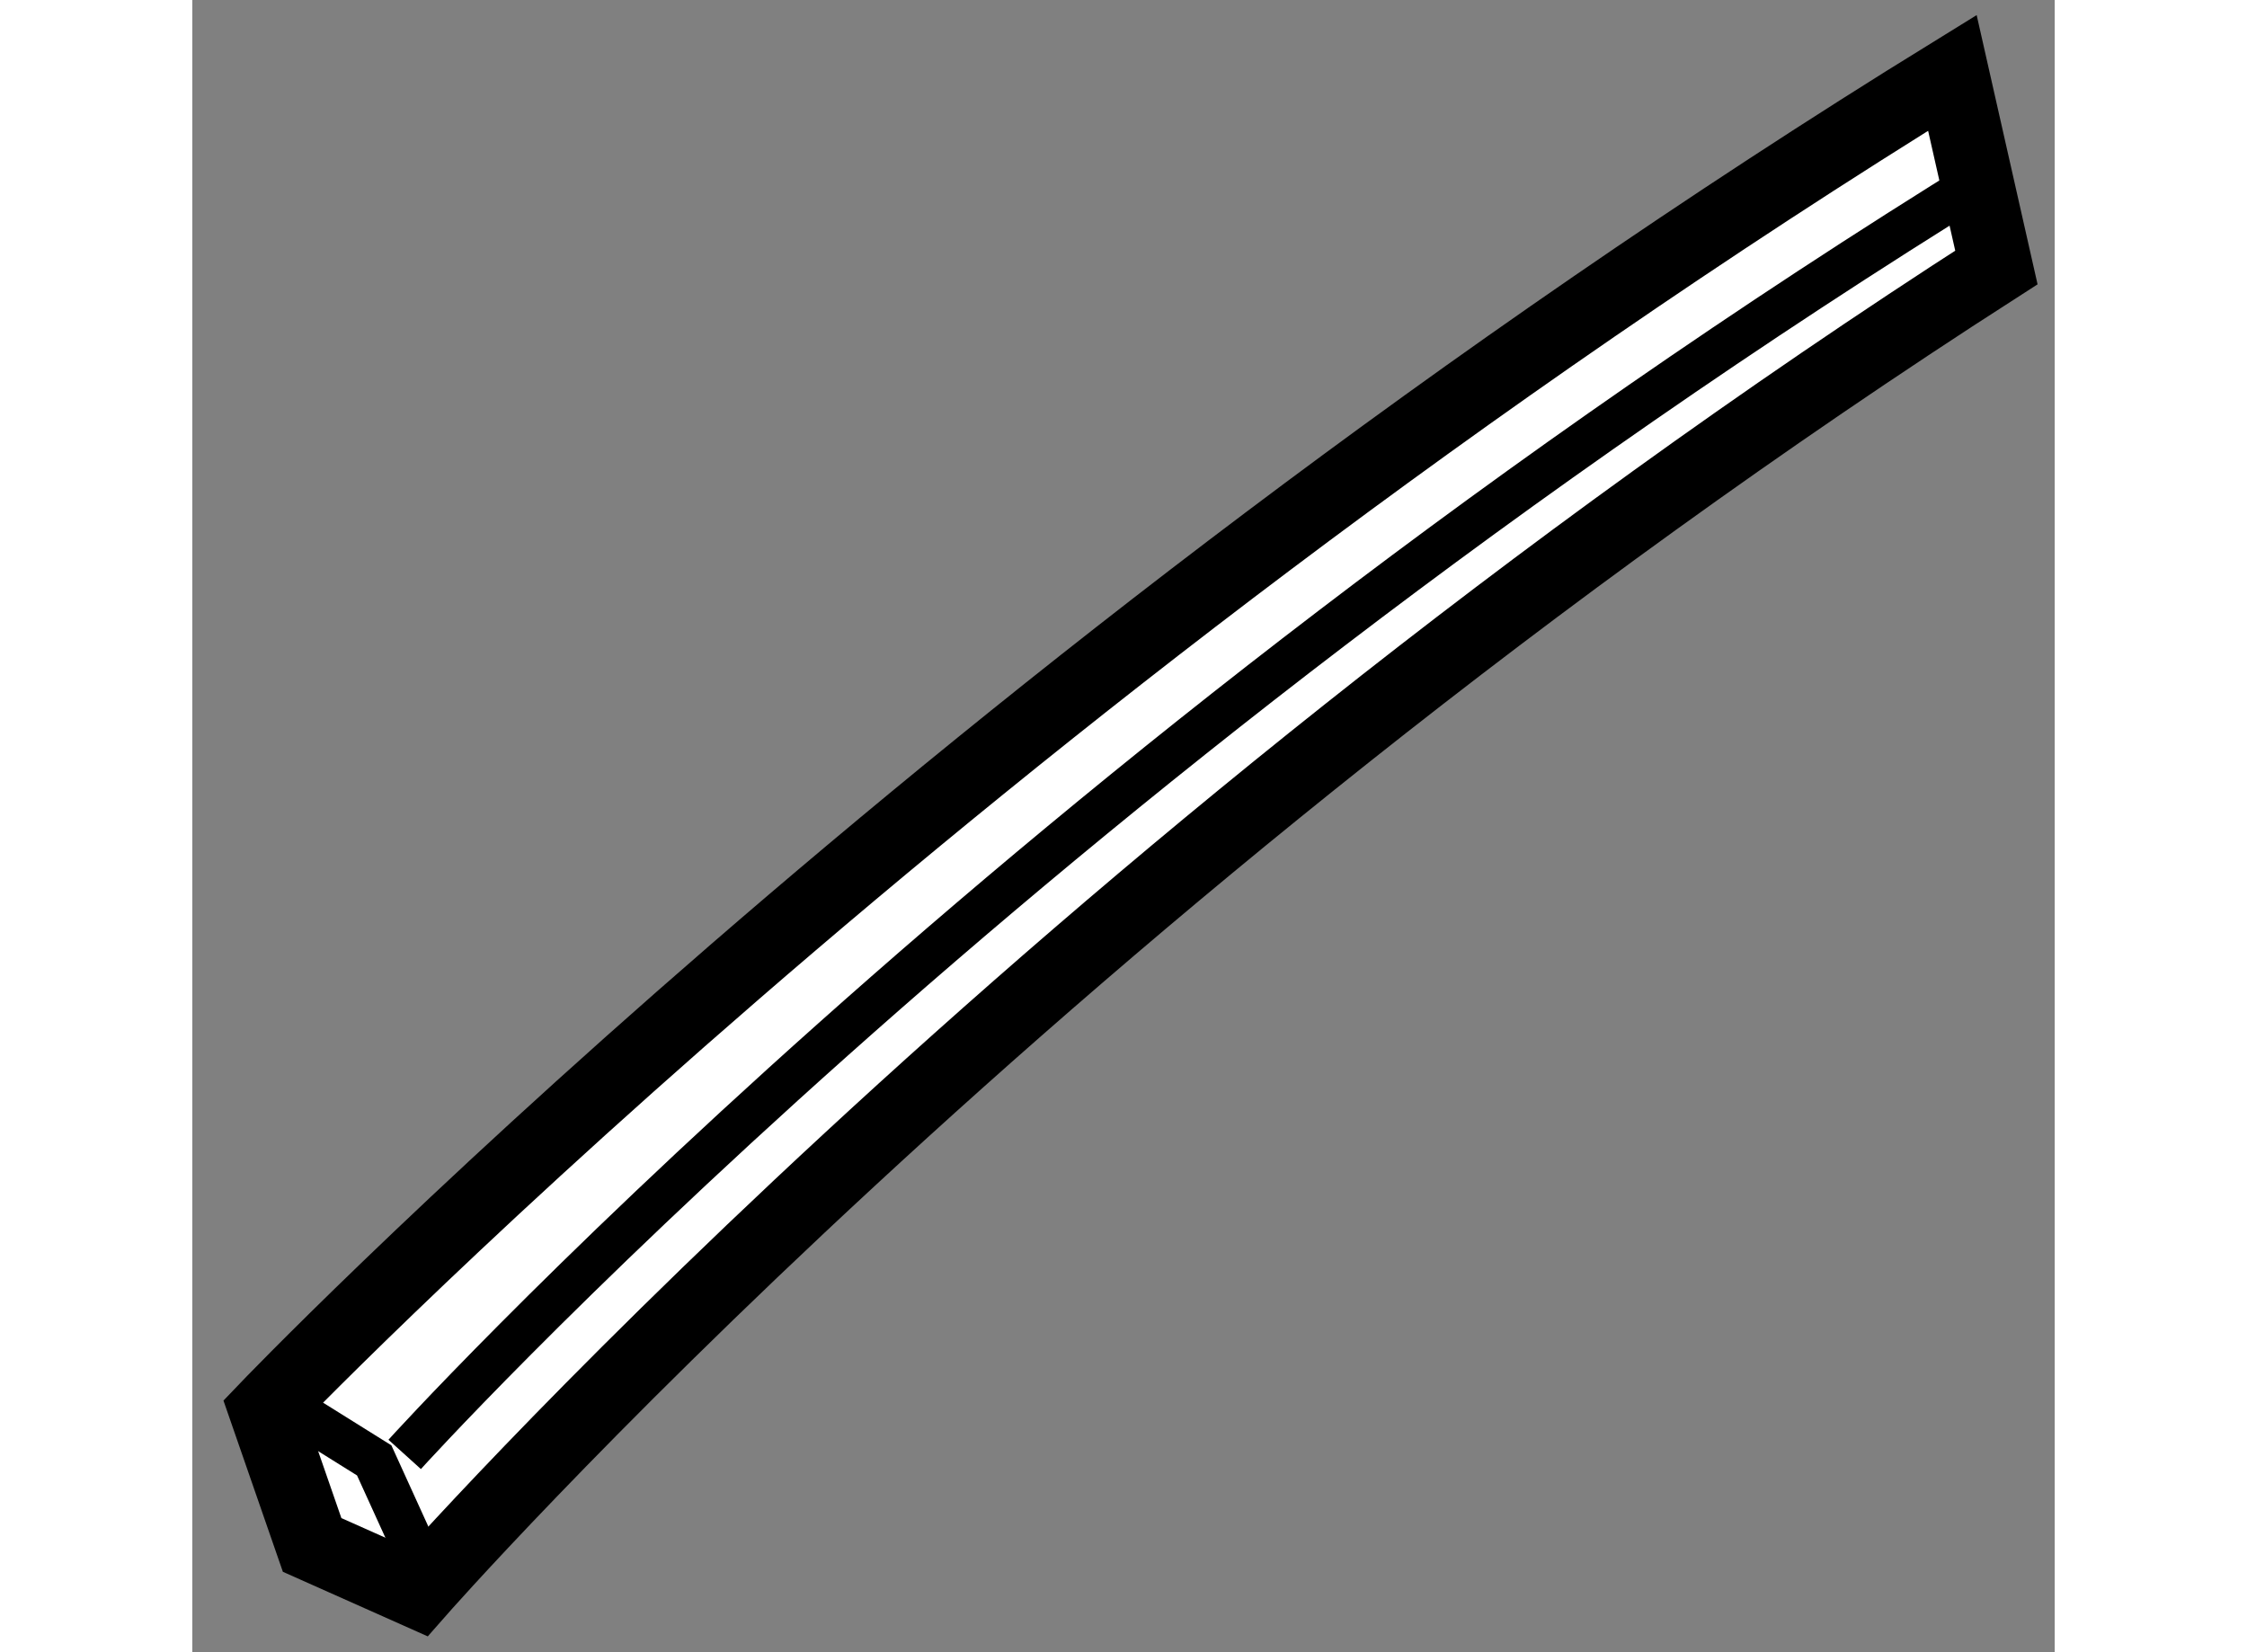
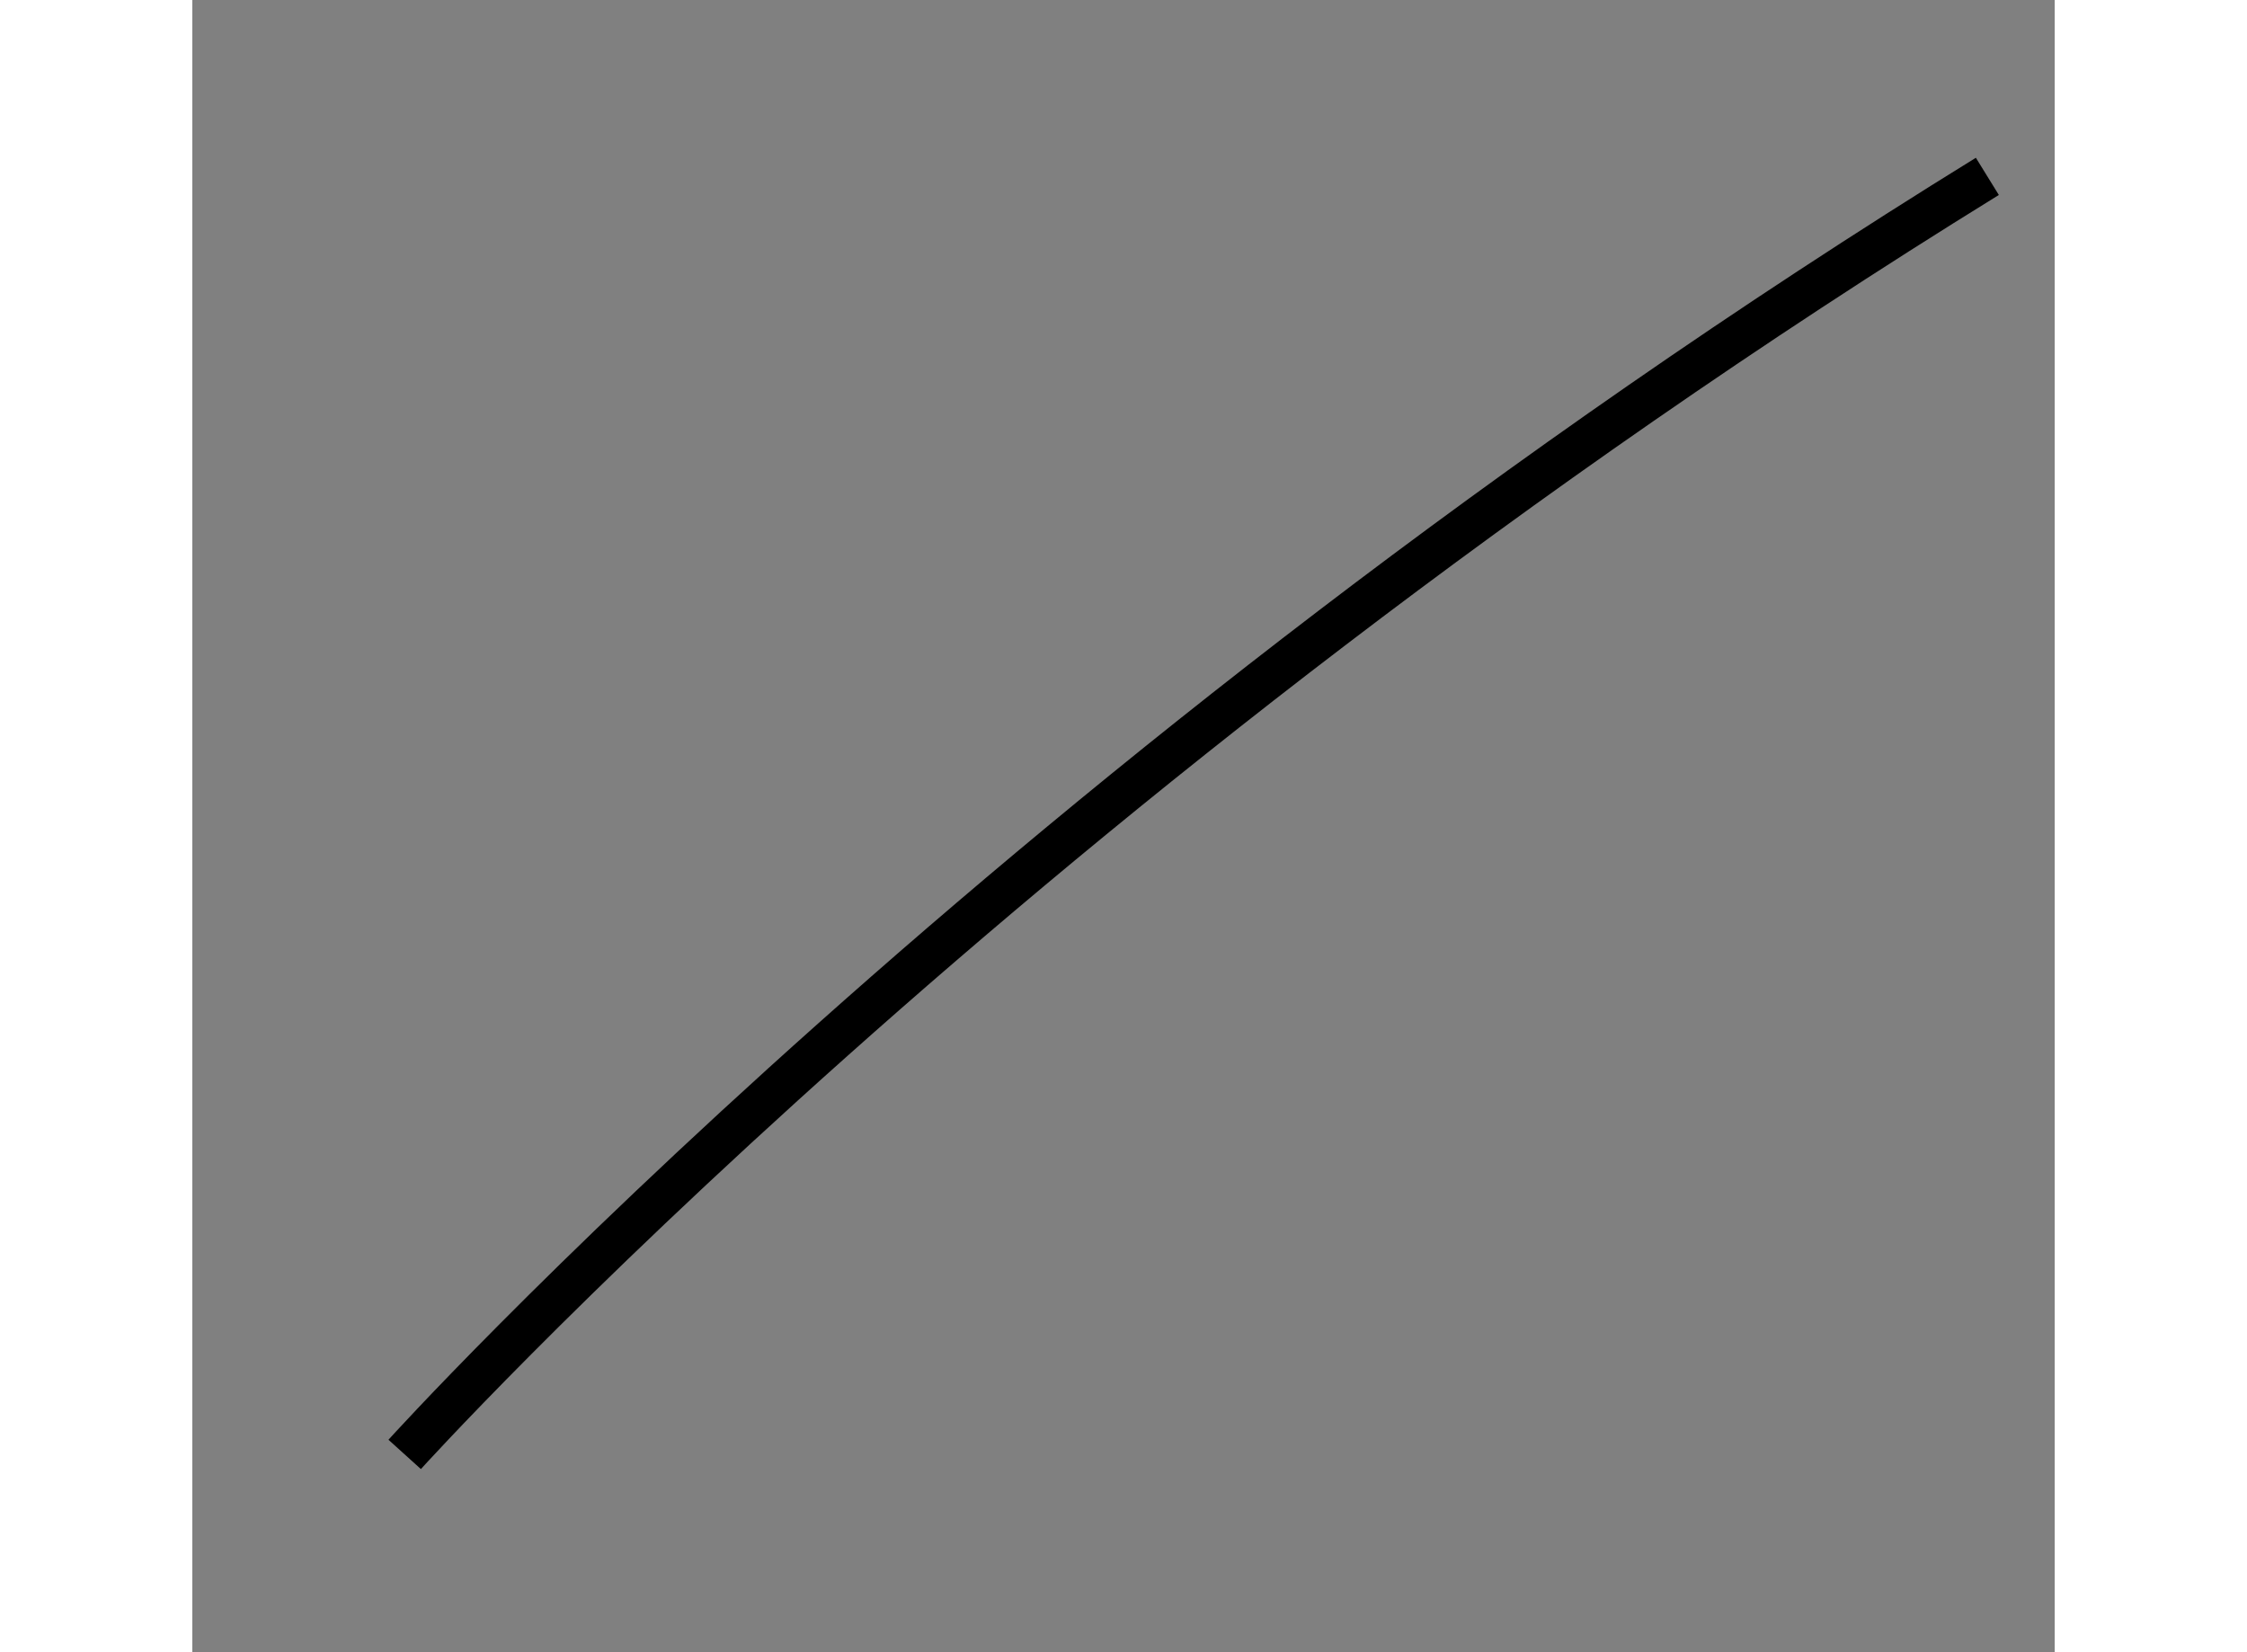
<svg xmlns="http://www.w3.org/2000/svg" version="1.1" x="0px" y="0px" width="244.8px" height="180px" viewBox="50.102 122.957 12.777 11.335" enable-background="new 0 0 244.8 180" xml:space="preserve">
  <rect x="50.102" y="122.957" width="12.777" height="11.335" fill="#808080" stroke="none" />
  <g>
-     <path fill="#FFFFFF" stroke="#000000" stroke-width="0.5" d="M62.479,124.792c-6.535,4.196-10.828,9.088-10.828,9.088     l-0.727-0.324l-0.322-0.928c0,0,4.734-4.953,11.575-9.171L62.479,124.792z" />
-     <polyline fill="none" stroke="#000000" stroke-width="0.3" points="50.684,132.56 51.35,132.976 51.767,133.892   " />
    <path fill="none" stroke="#000000" stroke-width="0.3" d="M51.559,132.935c0,0,4.219-4.67,10.858-8.768" />
  </g>
</svg>